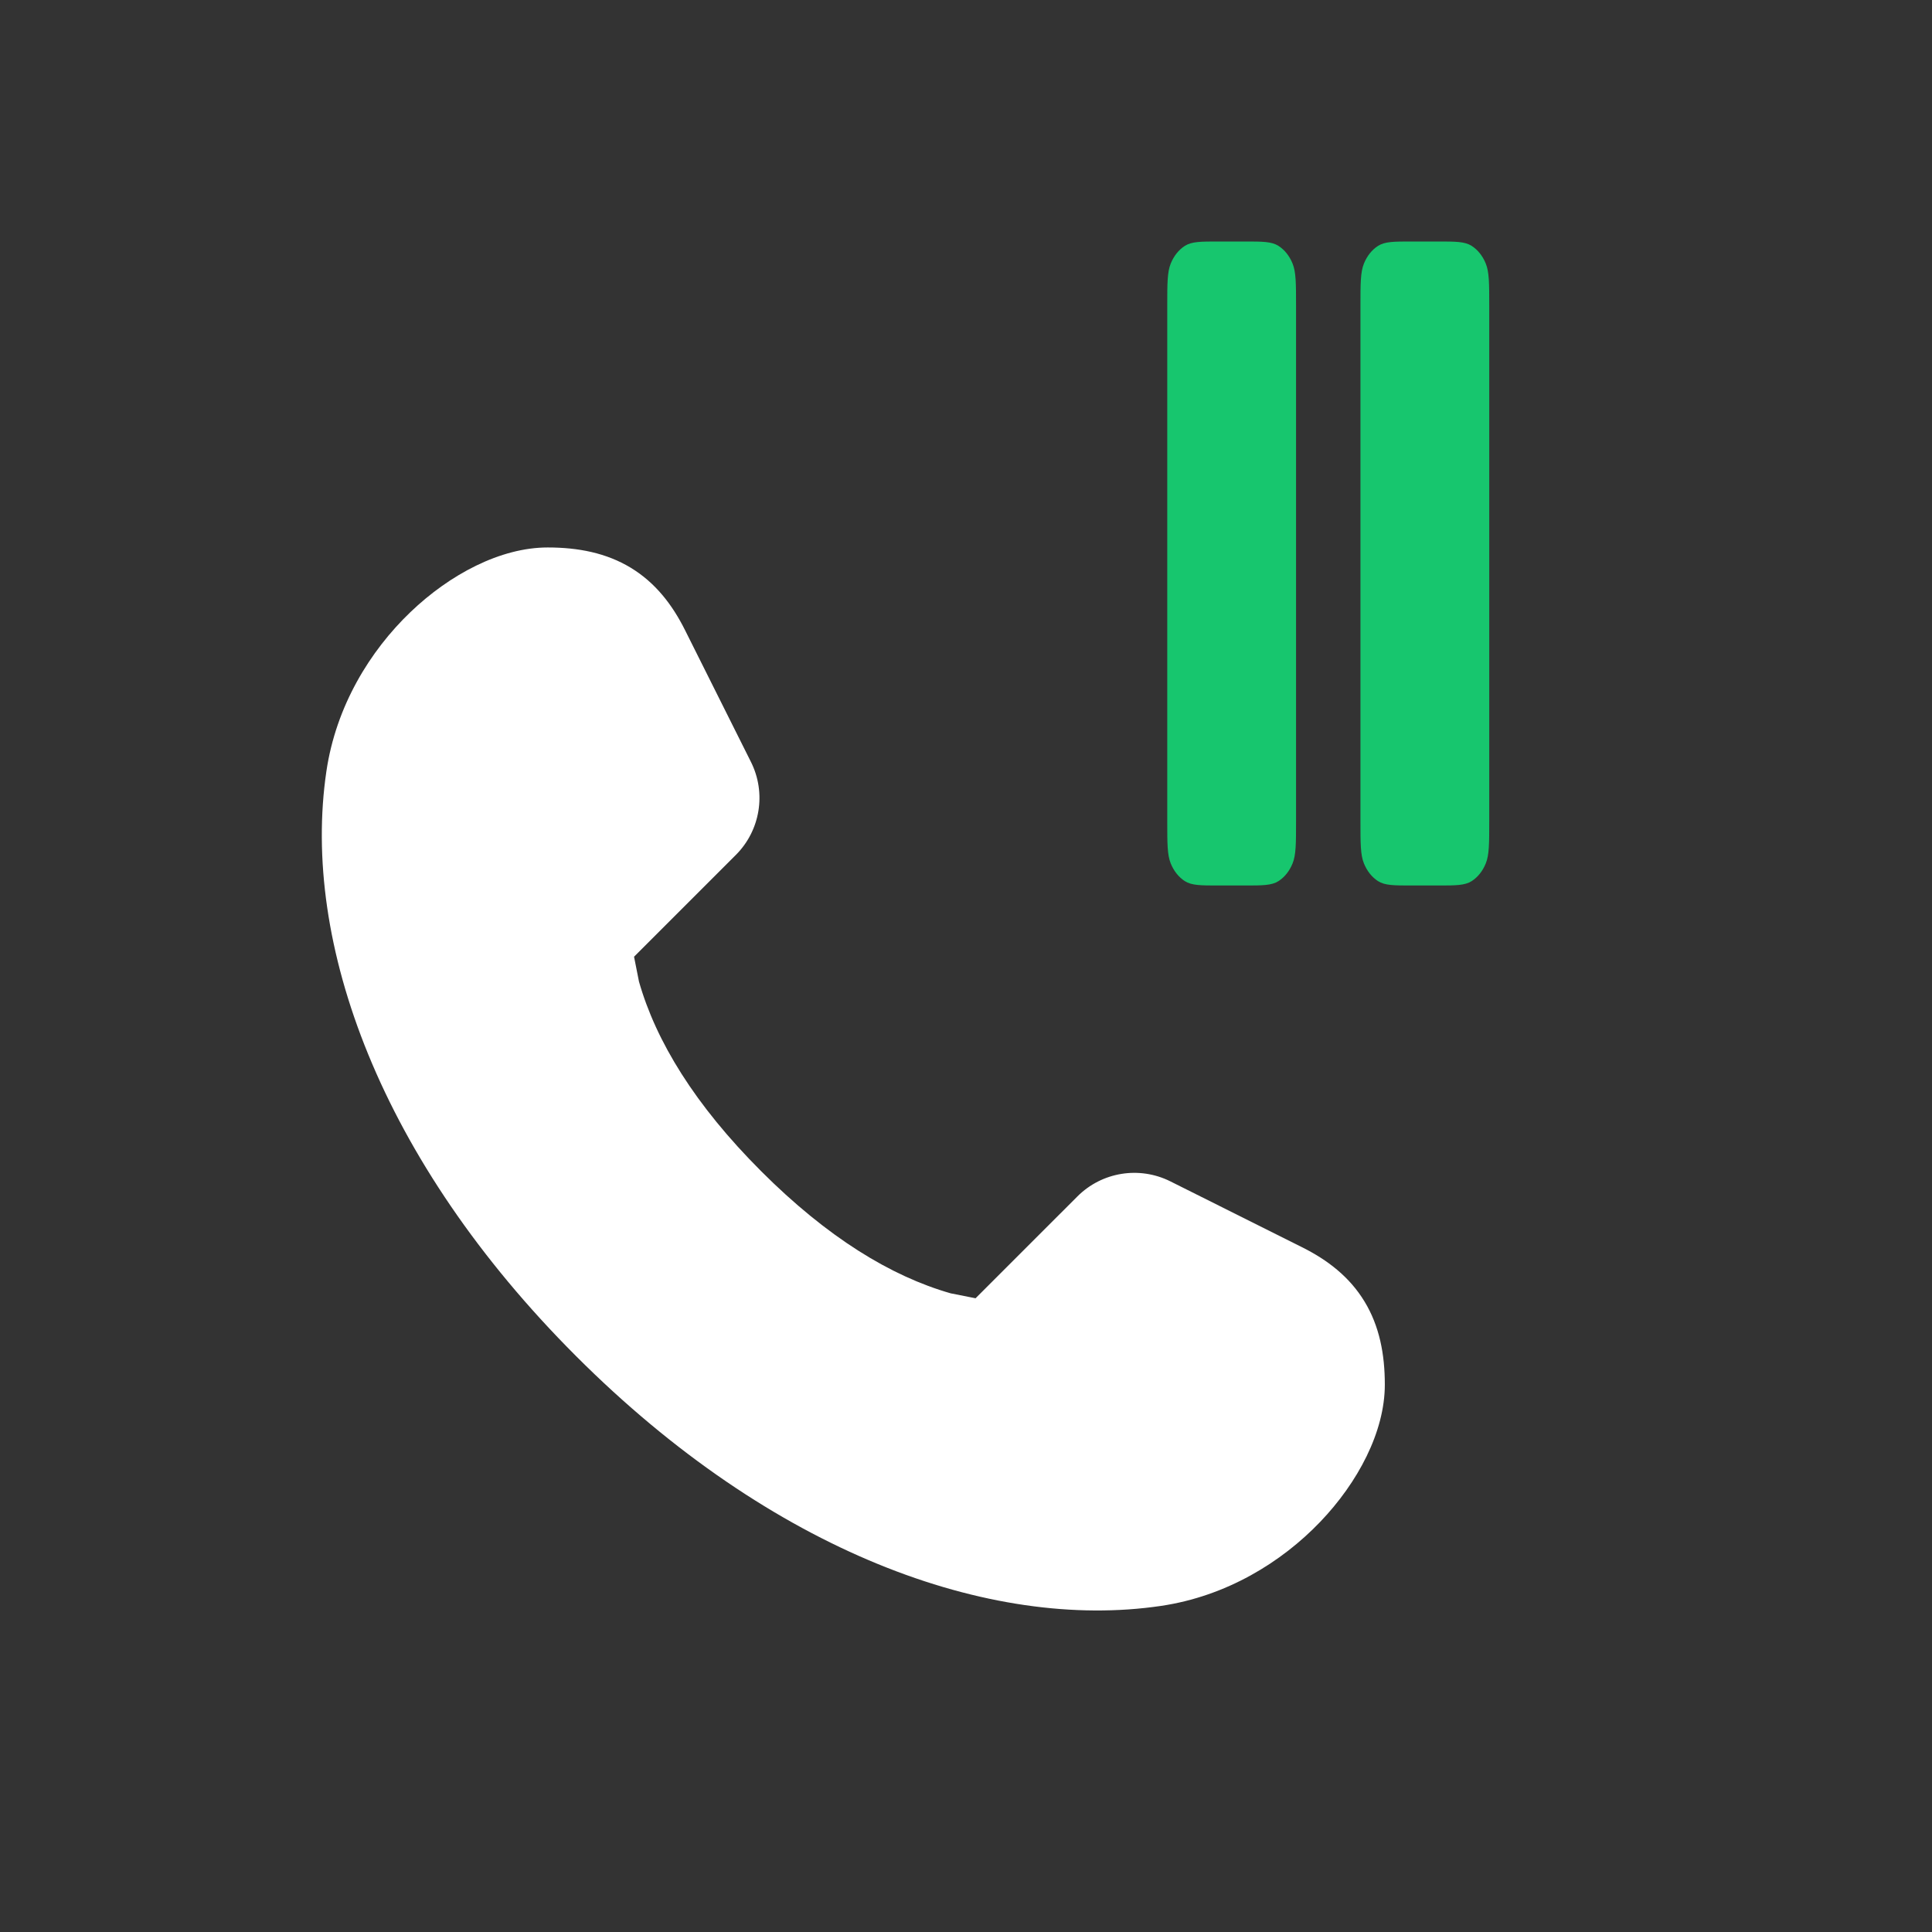
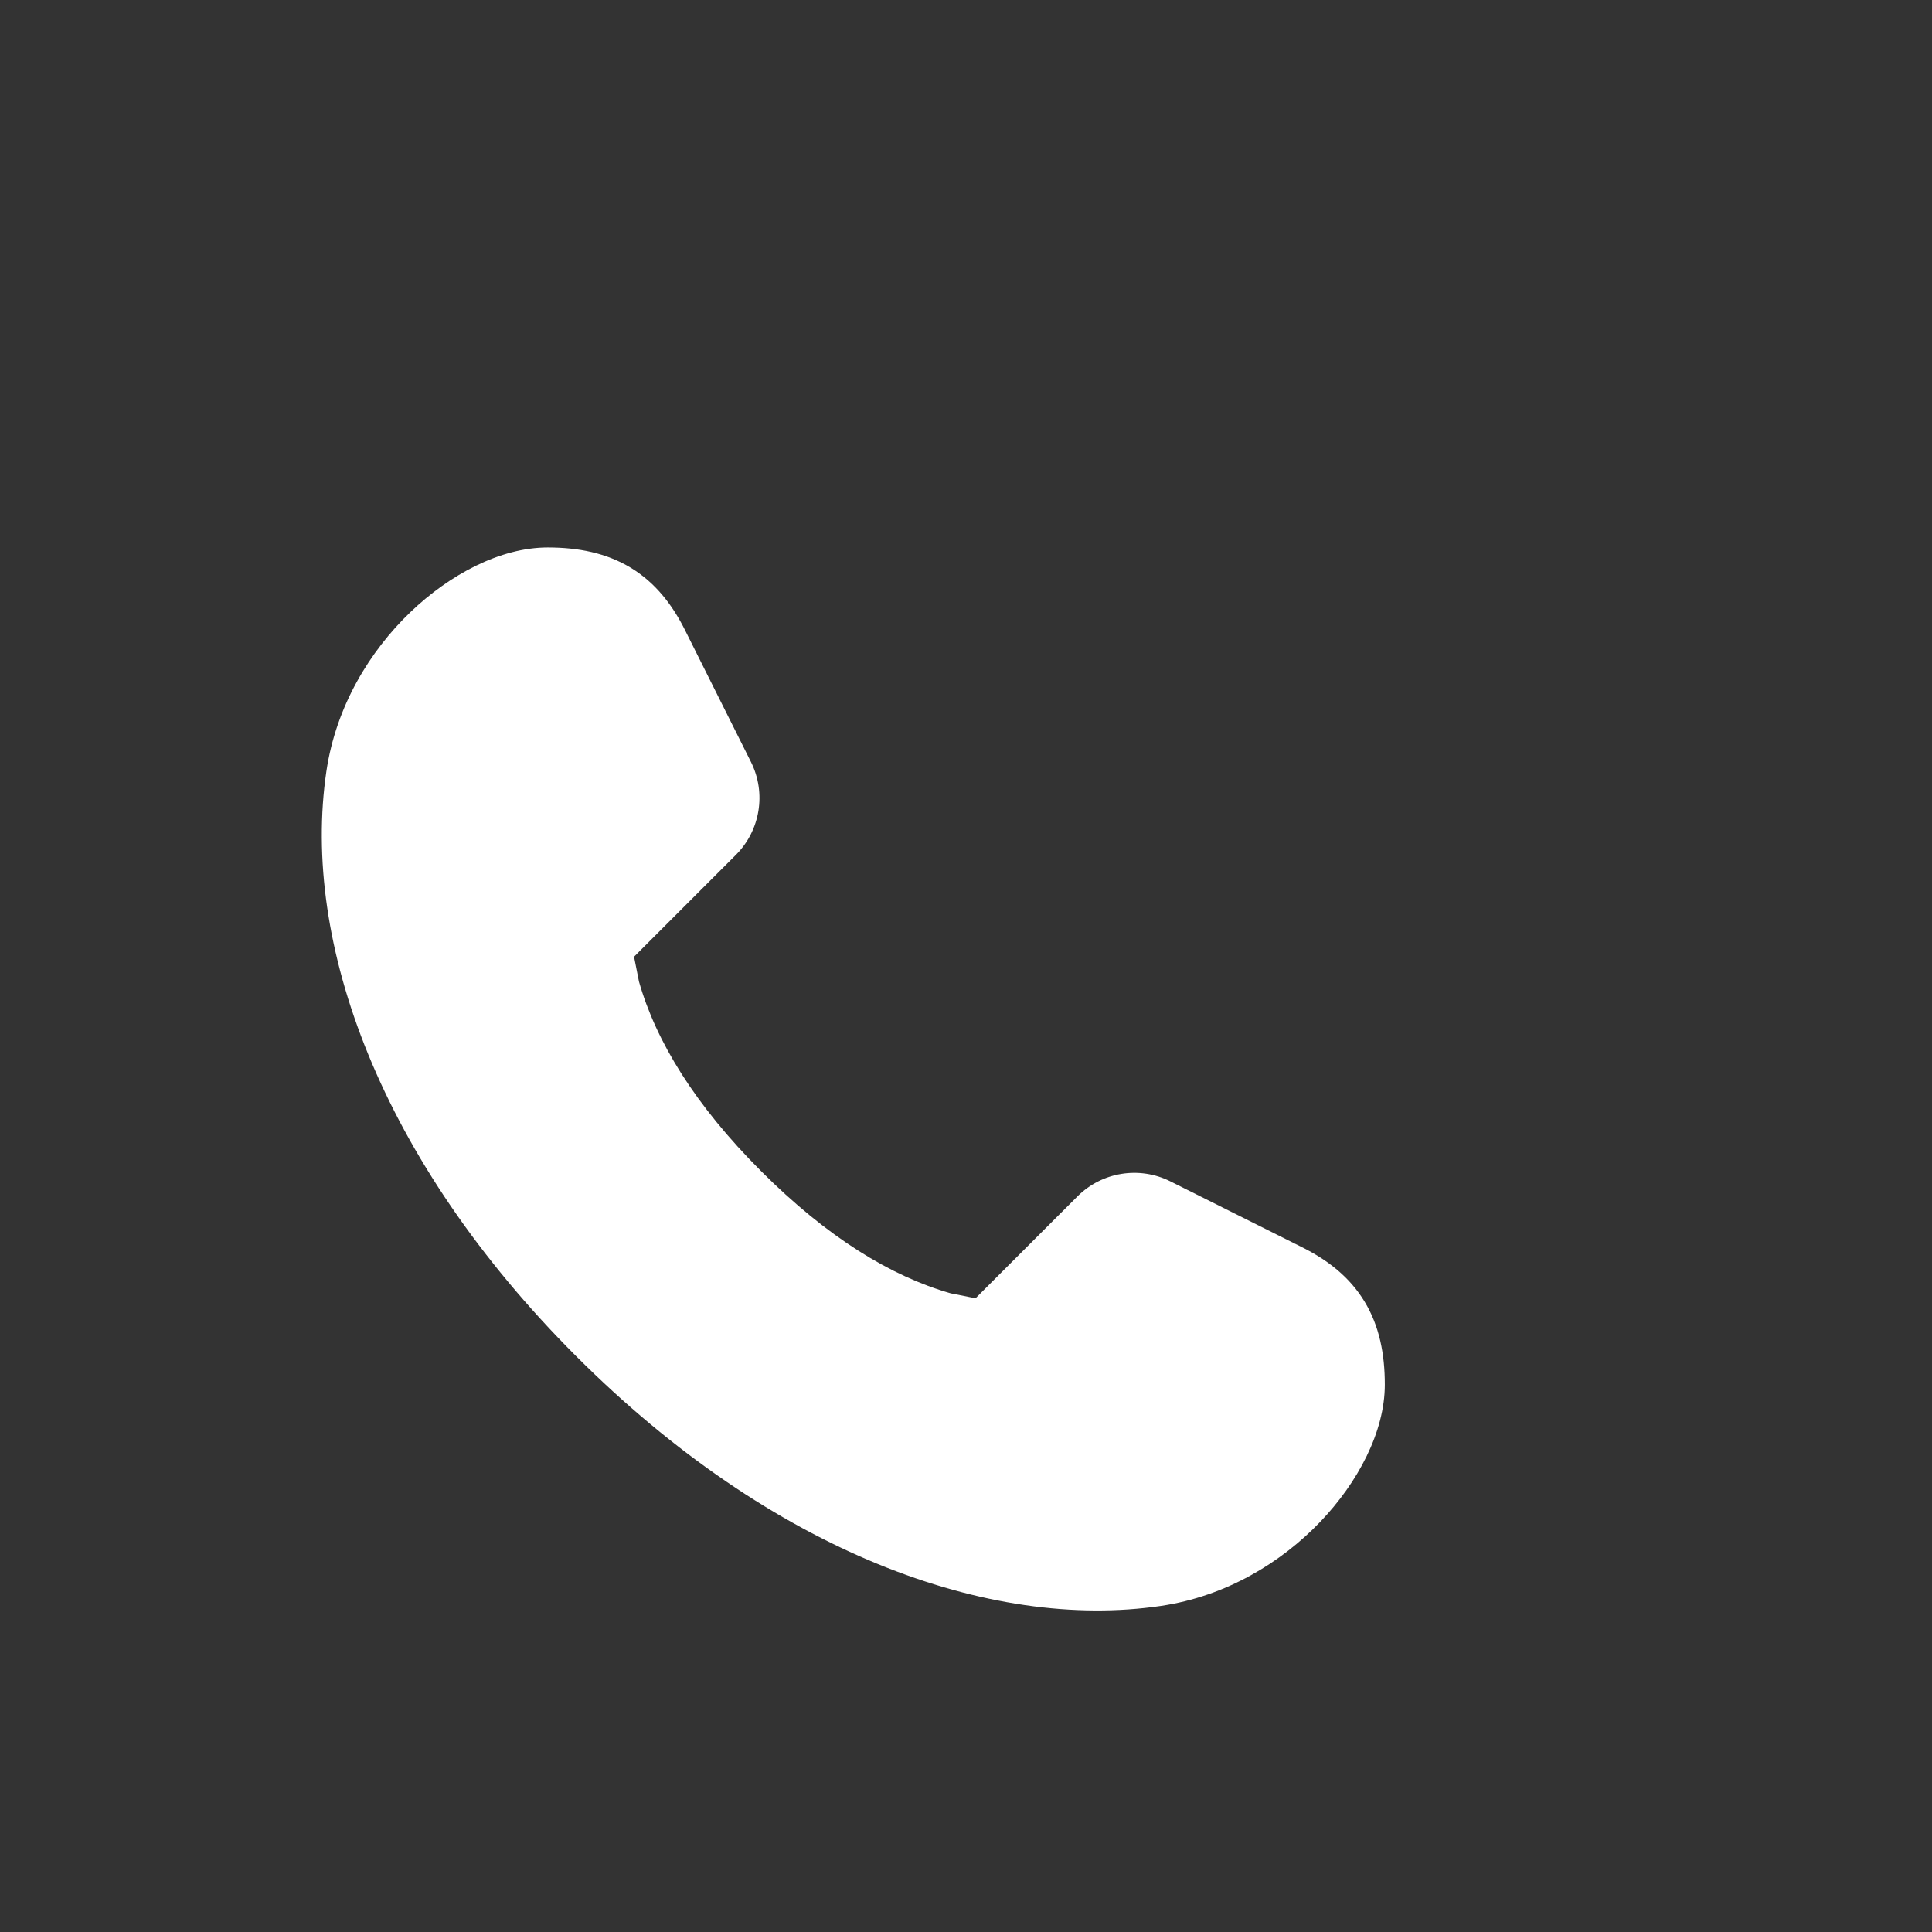
<svg xmlns="http://www.w3.org/2000/svg" width="60" height="60" viewBox="0 0 60 60" fill="none">
  <rect x="0" y="0" width="60" height="60" fill="#333333" stroke="none" />
  <path d="M17.892 42.117C11.803 36.028 9.352 29.272 10.136 23.956C10.435 21.927 11.49 20.214 12.745 19.011C13.967 17.839 15.544 17.002 17.009 17.002C17.956 17.002 18.827 17.171 19.589 17.632C20.355 18.097 20.879 18.779 21.275 19.571L23.322 23.664C23.803 24.626 23.614 25.789 22.853 26.55L19.691 29.712L19.844 30.484C20.373 32.341 21.583 34.317 23.638 36.372C25.692 38.427 27.669 39.636 29.526 40.166L30.297 40.319L33.46 37.156C34.221 36.395 35.383 36.207 36.346 36.688L40.439 38.735C41.23 39.13 41.913 39.655 42.377 40.421C42.839 41.182 43.007 42.053 43.007 43.001C43.007 44.465 42.17 46.042 40.999 47.264C39.796 48.52 38.082 49.574 36.054 49.873C30.738 50.657 23.981 48.206 17.892 42.117Z" fill="white" />
-   <path d="M36.359 8.183C36.25 8.45 36.25 8.8 36.25 9.5V25.5C36.25 26.2 36.25 26.55 36.359 26.817C36.455 27.053 36.608 27.244 36.796 27.364C37.01 27.5 37.29 27.5 37.85 27.5H38.65C39.21 27.5 39.49 27.5 39.704 27.364C39.892 27.244 40.045 27.053 40.141 26.817C40.25 26.55 40.25 26.2 40.25 25.5V9.5C40.25 8.8 40.25 8.45 40.141 8.183C40.045 7.947 39.892 7.756 39.704 7.636C39.49 7.5 39.21 7.5 38.65 7.5H37.85C37.29 7.5 37.01 7.5 36.796 7.636C36.608 7.756 36.455 7.947 36.359 8.183Z" fill="#17C66E" />
-   <path d="M42.359 8.183C42.25 8.45 42.25 8.8 42.25 9.5V25.5C42.25 26.2 42.25 26.55 42.359 26.817C42.455 27.053 42.608 27.244 42.796 27.364C43.01 27.5 43.29 27.5 43.85 27.5H44.65C45.21 27.5 45.49 27.5 45.704 27.364C45.892 27.244 46.045 27.053 46.141 26.817C46.25 26.55 46.25 26.2 46.25 25.5V9.5C46.25 8.8 46.25 8.45 46.141 8.183C46.045 7.947 45.892 7.756 45.704 7.636C45.49 7.5 45.21 7.5 44.65 7.5H43.85C43.29 7.5 43.01 7.5 42.796 7.636C42.608 7.756 42.455 7.947 42.359 8.183Z" fill="#17C66E" />
</svg>